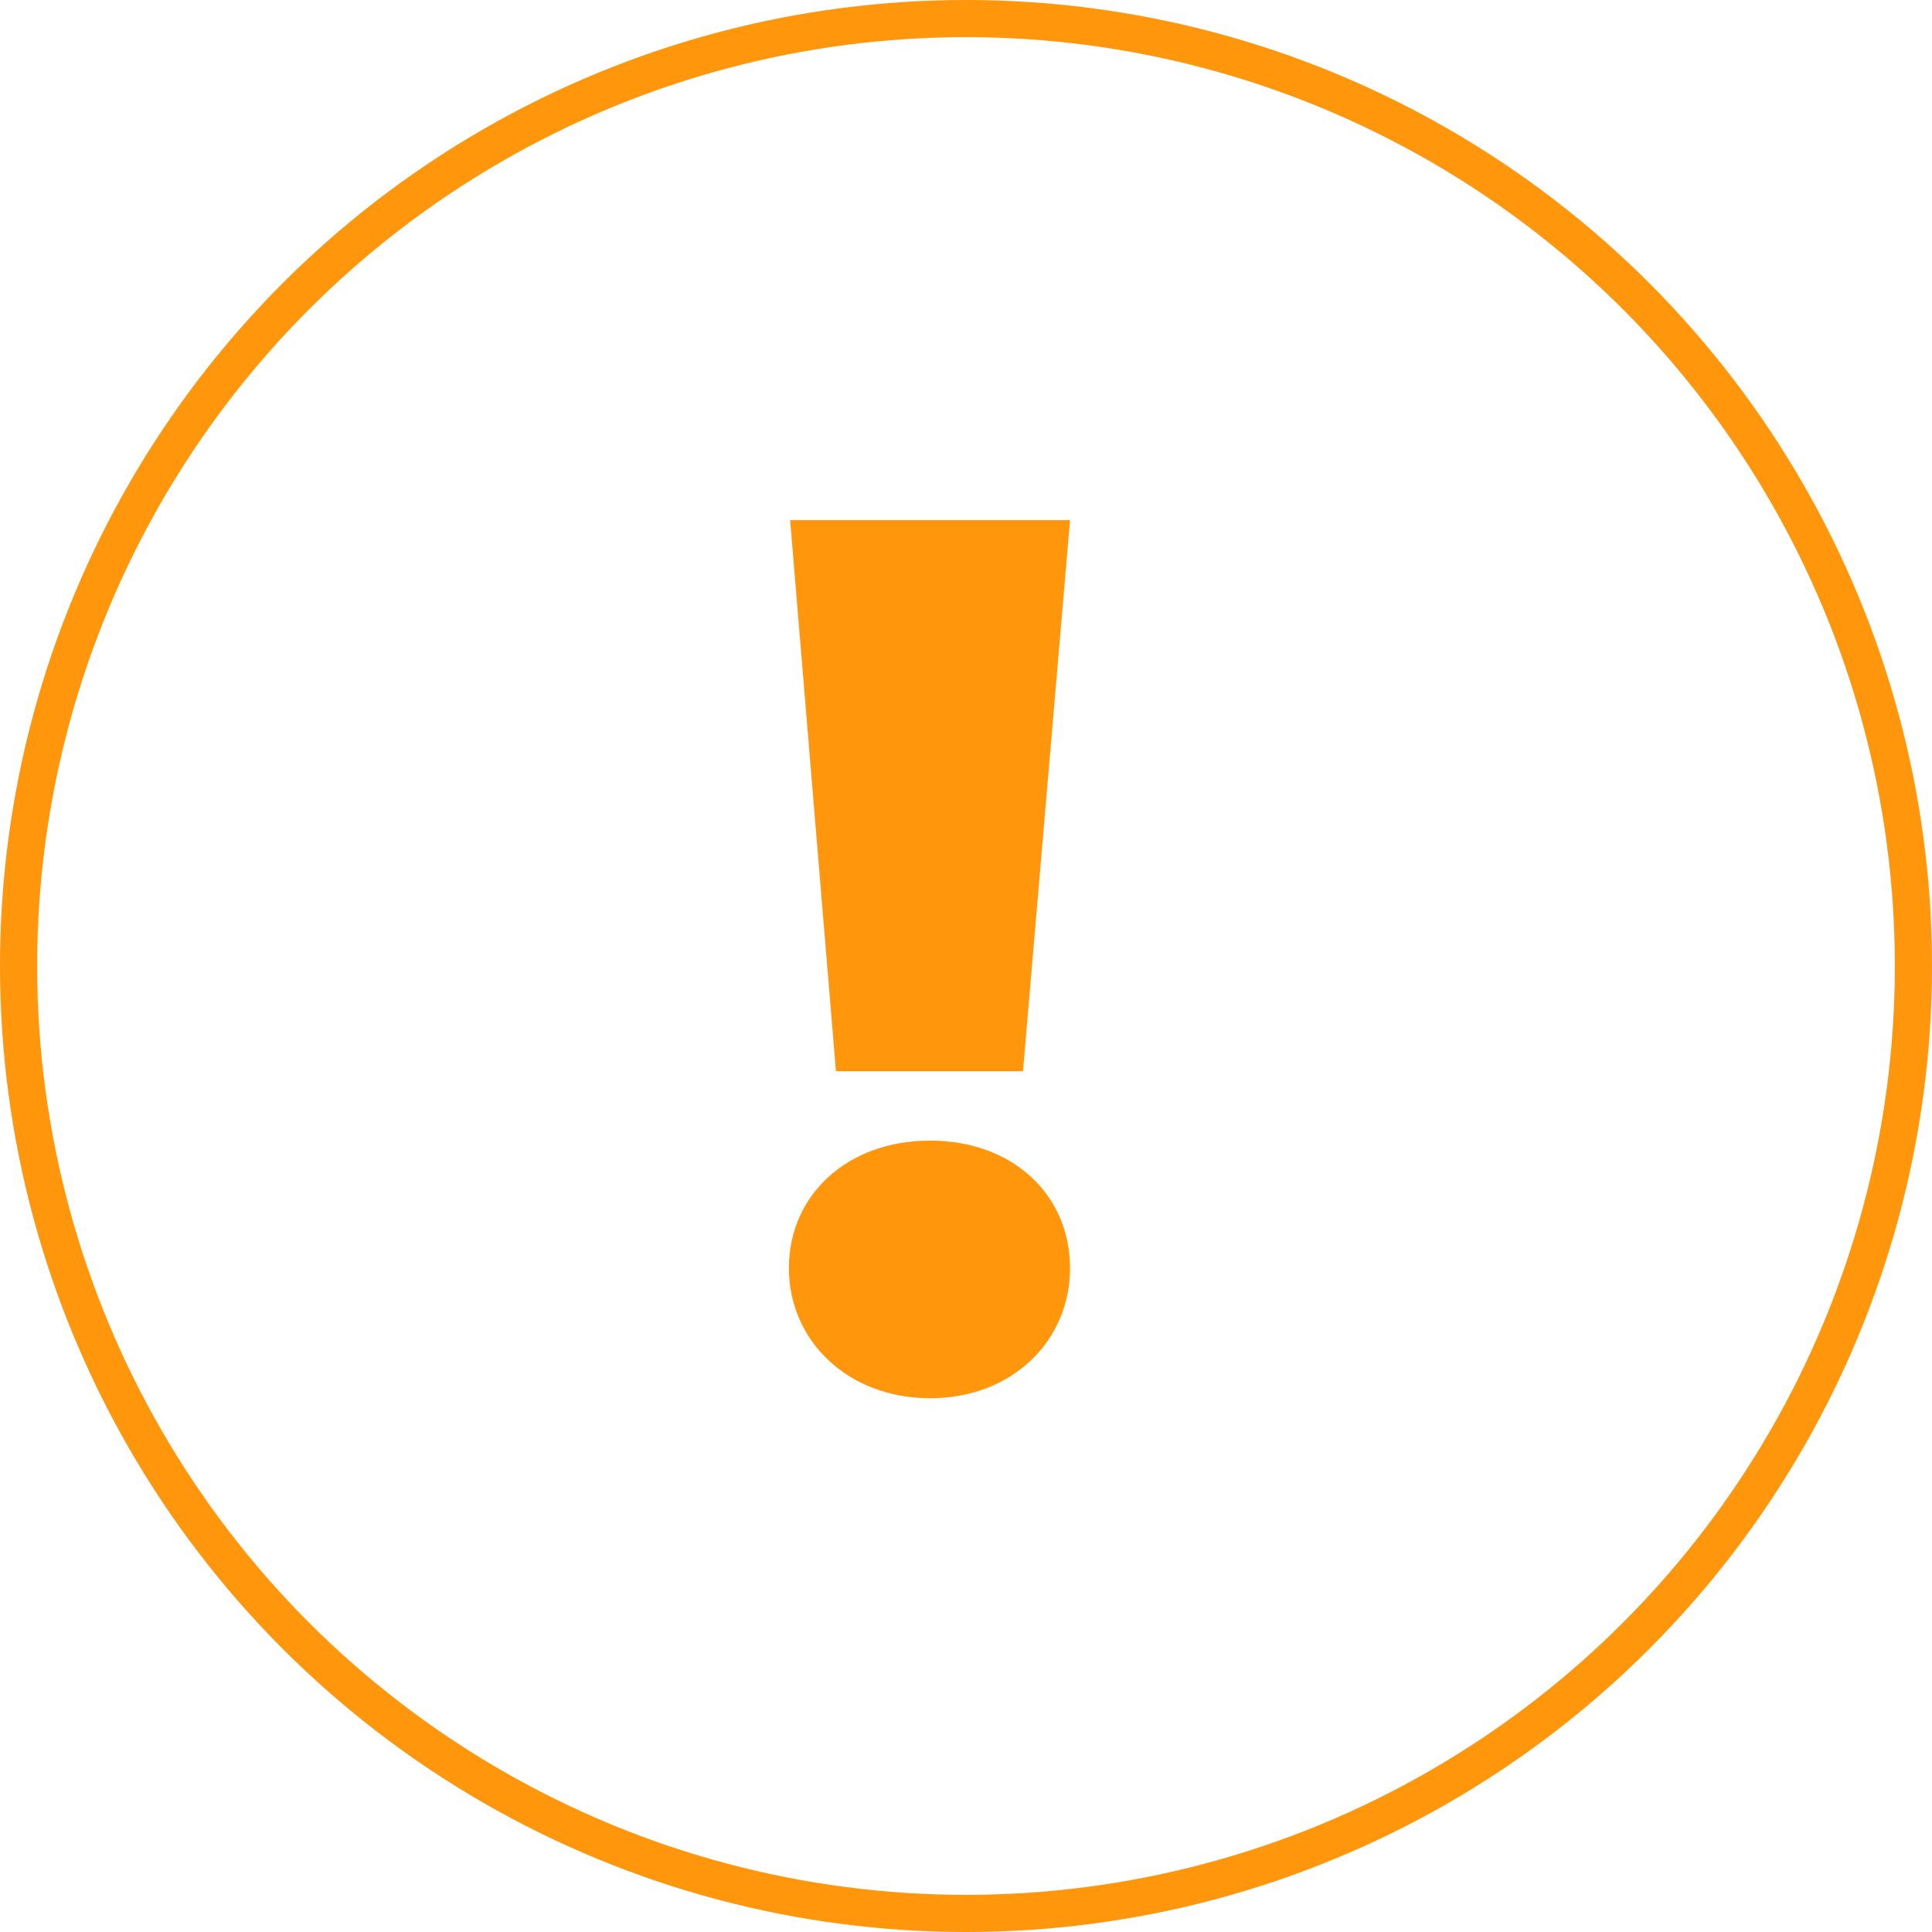
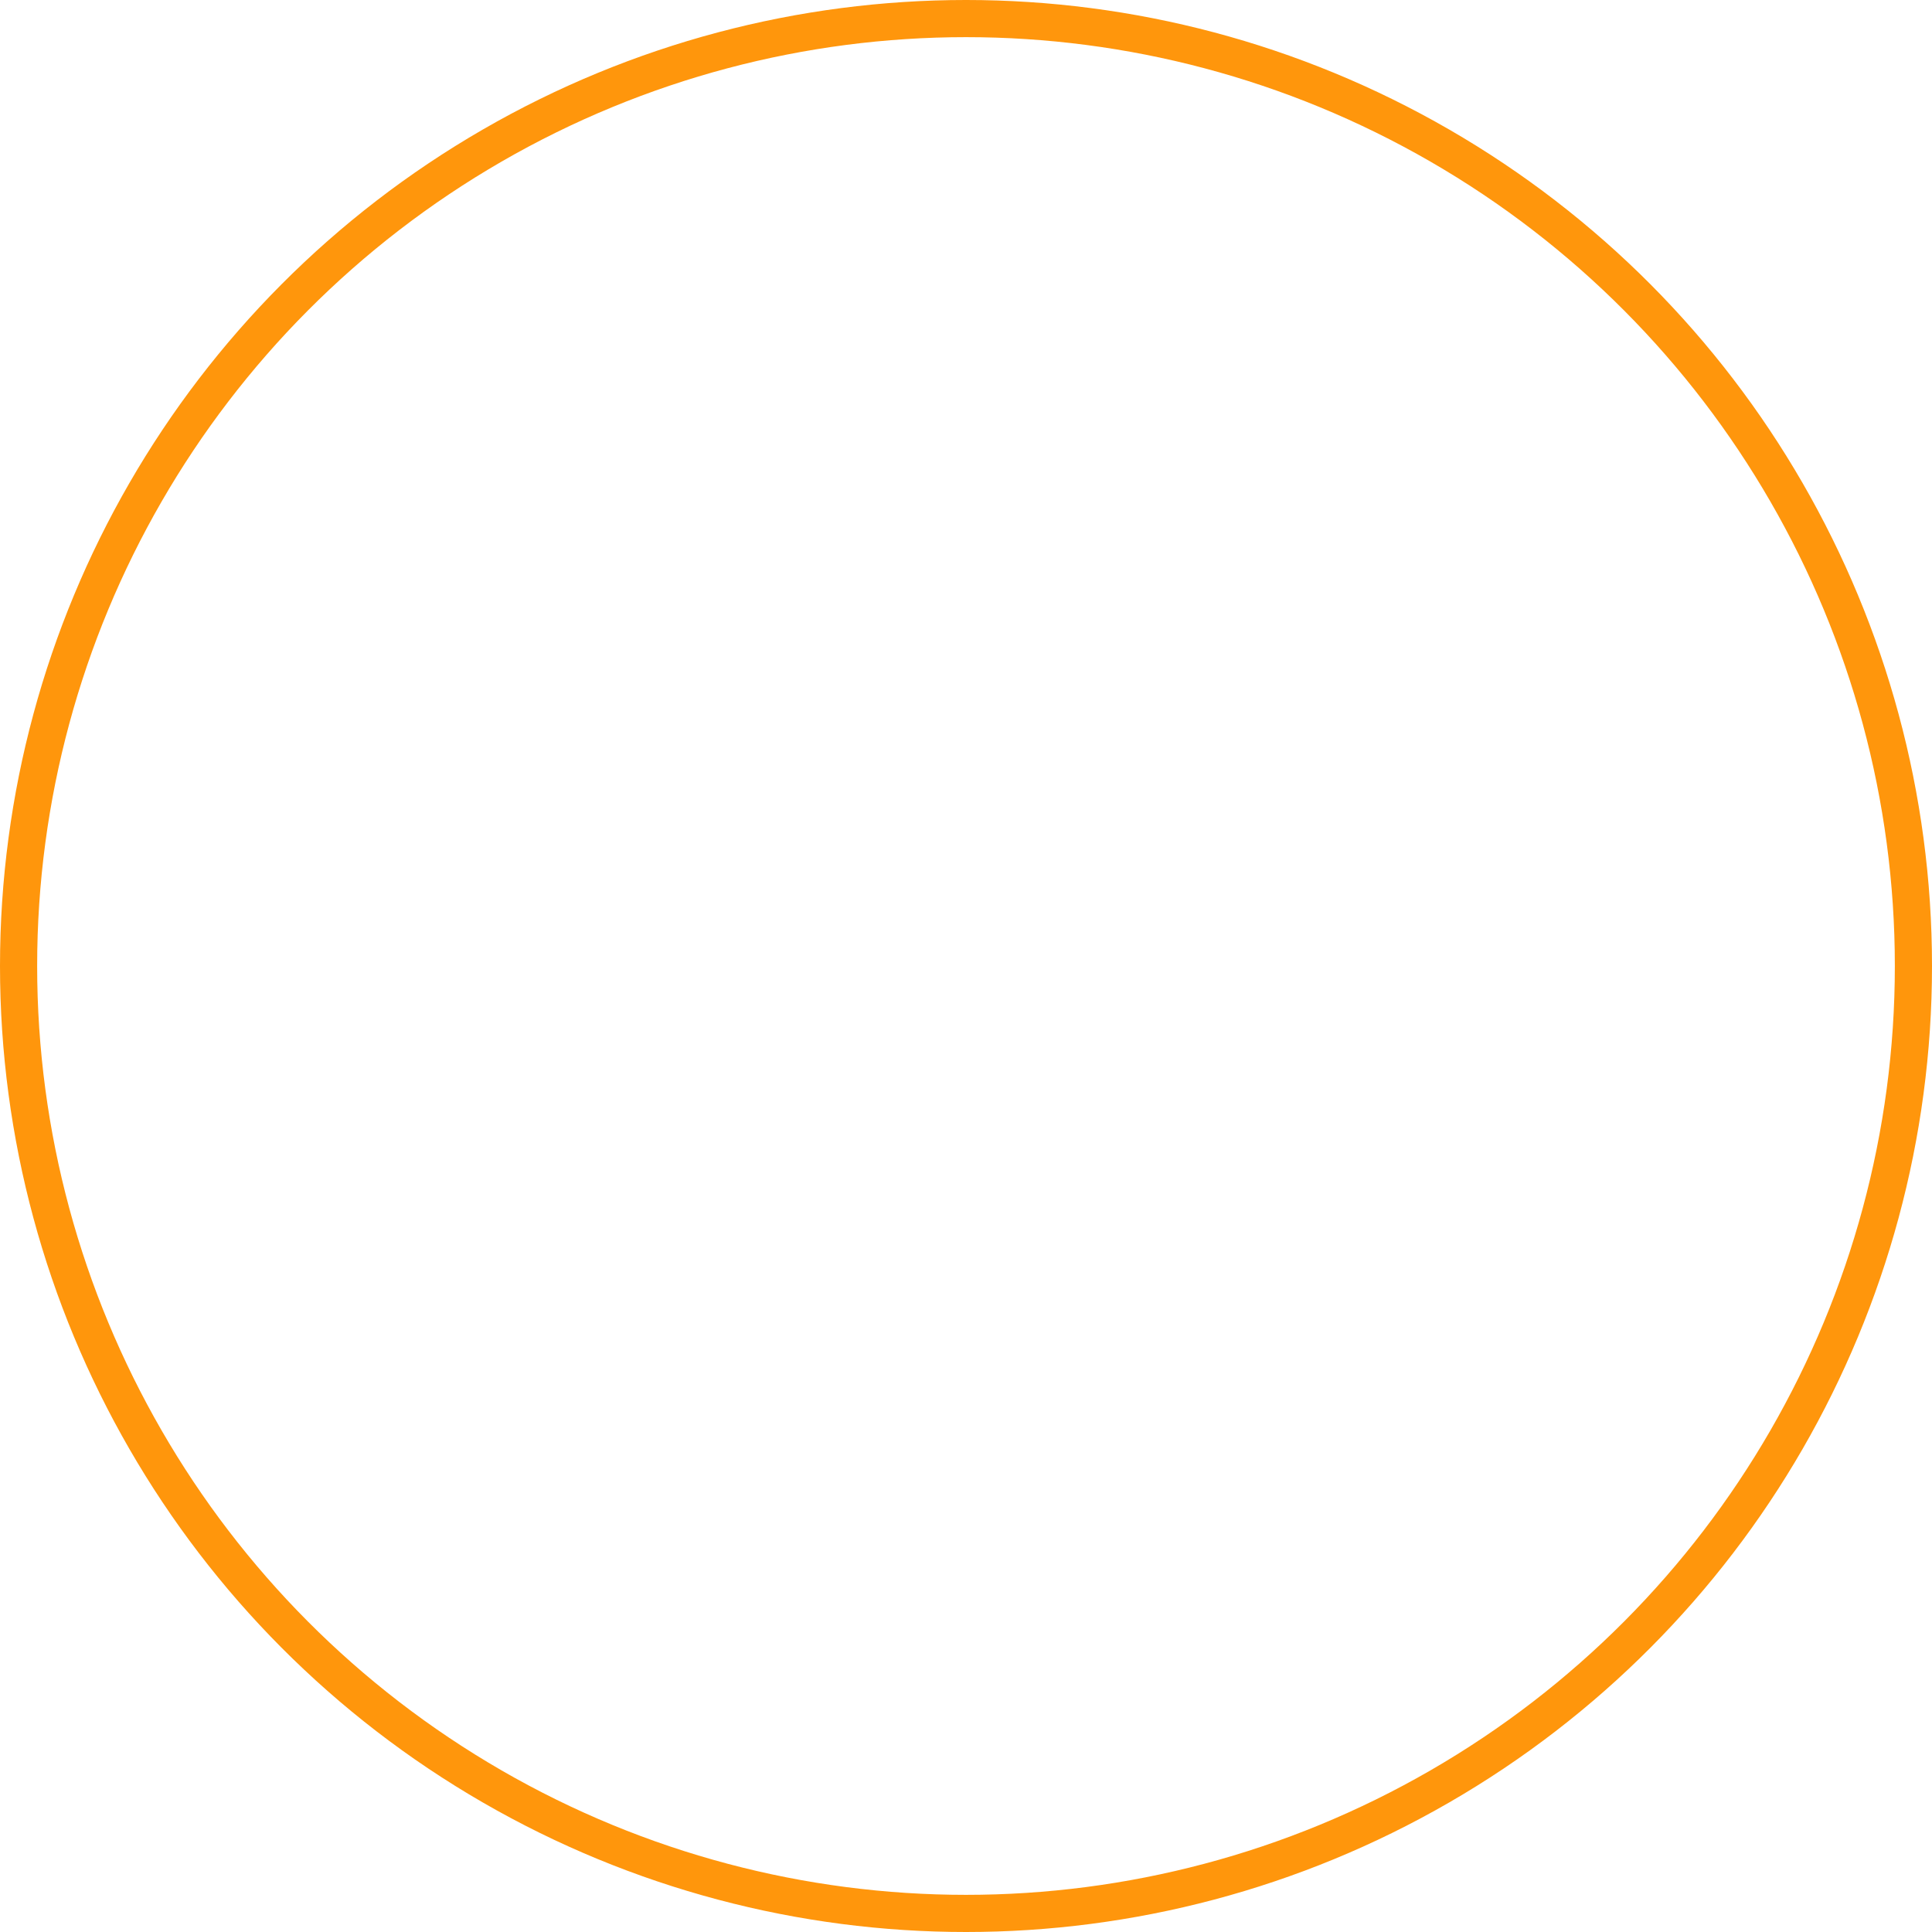
<svg xmlns="http://www.w3.org/2000/svg" width="156" height="156" viewBox="0 0 156 156" fill="none">
  <circle cx="78" cy="78" r="76.5" stroke="#FF960C" stroke-width="3" />
-   <path d="M67.5 86.5H82.6L86.4 42H63.8L67.5 86.5ZM75.1 112.9C81.8 112.9 86.4 108.2 86.4 102.4C86.4 96.5 81.8 92.1 75.1 92.1C68.4 92.1 63.7 96.5 63.7 102.4C63.7 108.2 68.4 112.9 75.1 112.9Z" fill="#FF960C" />
</svg>